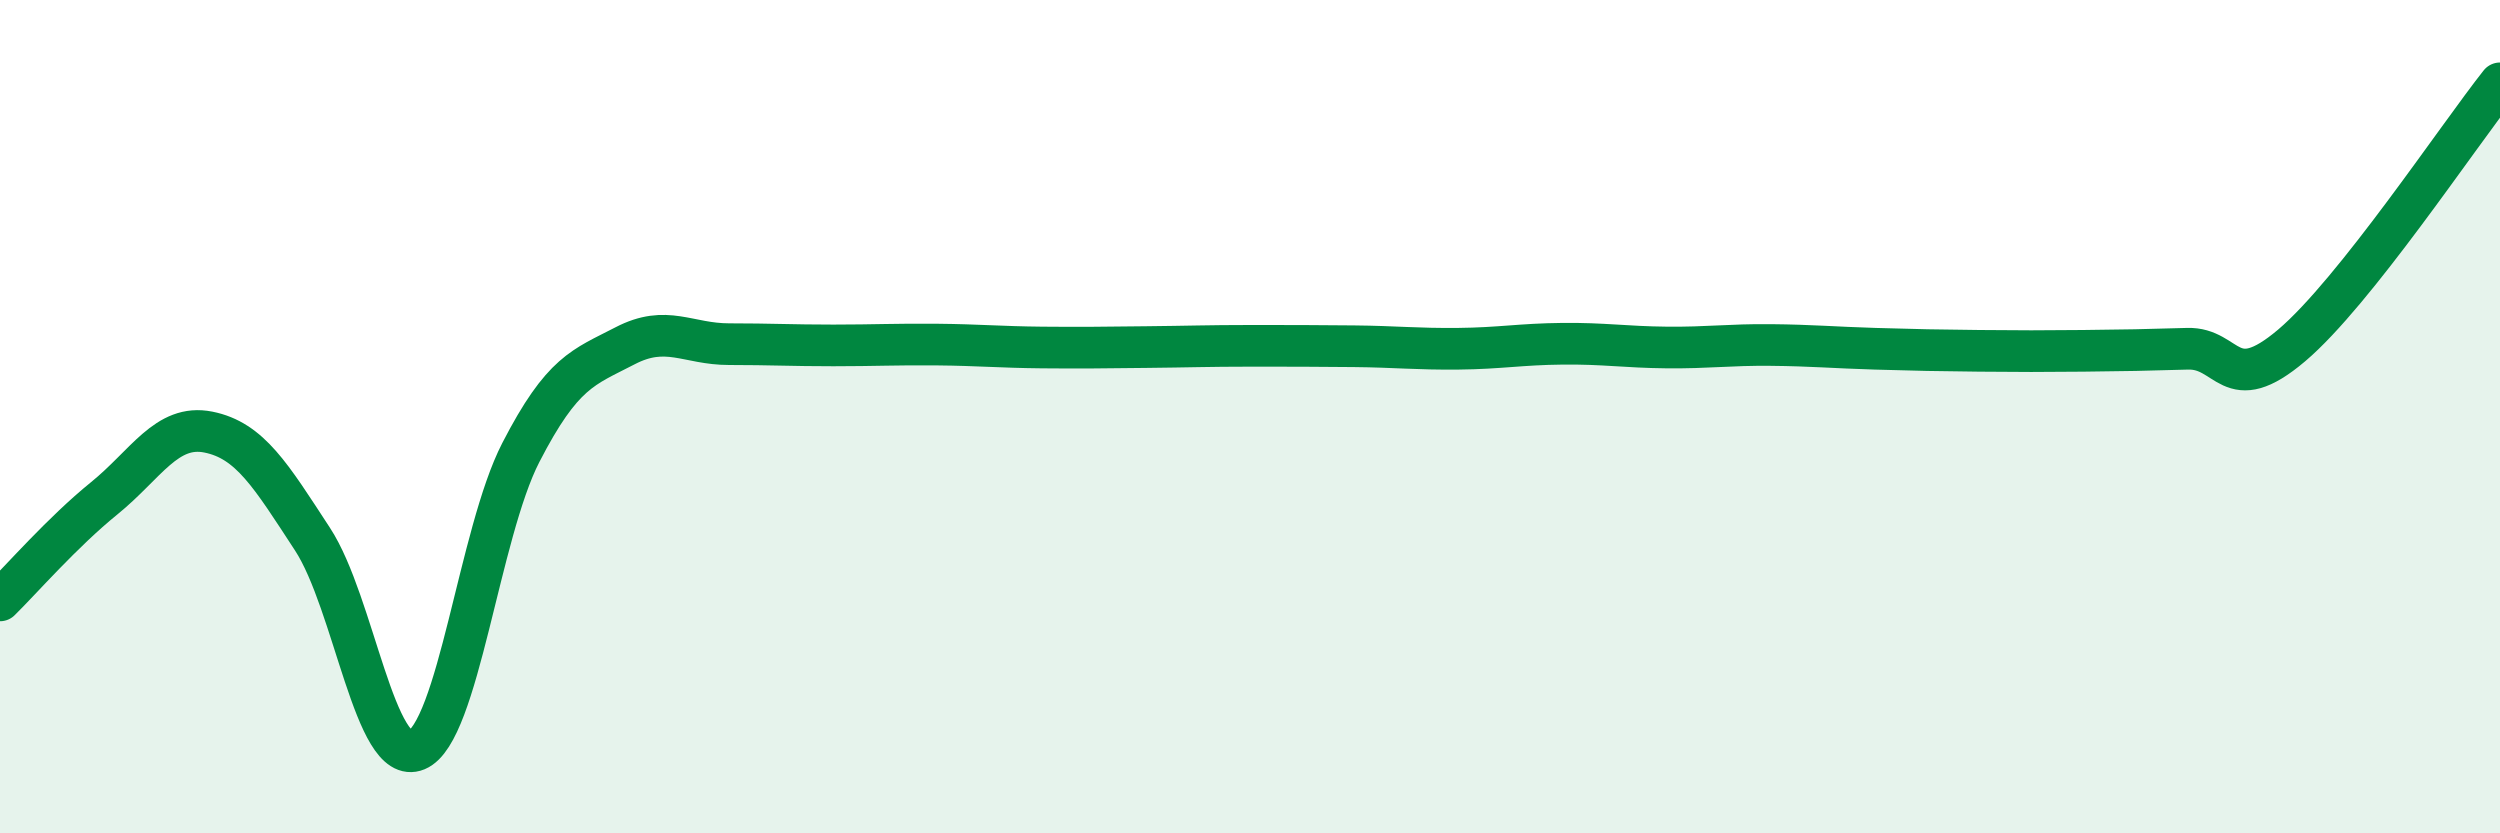
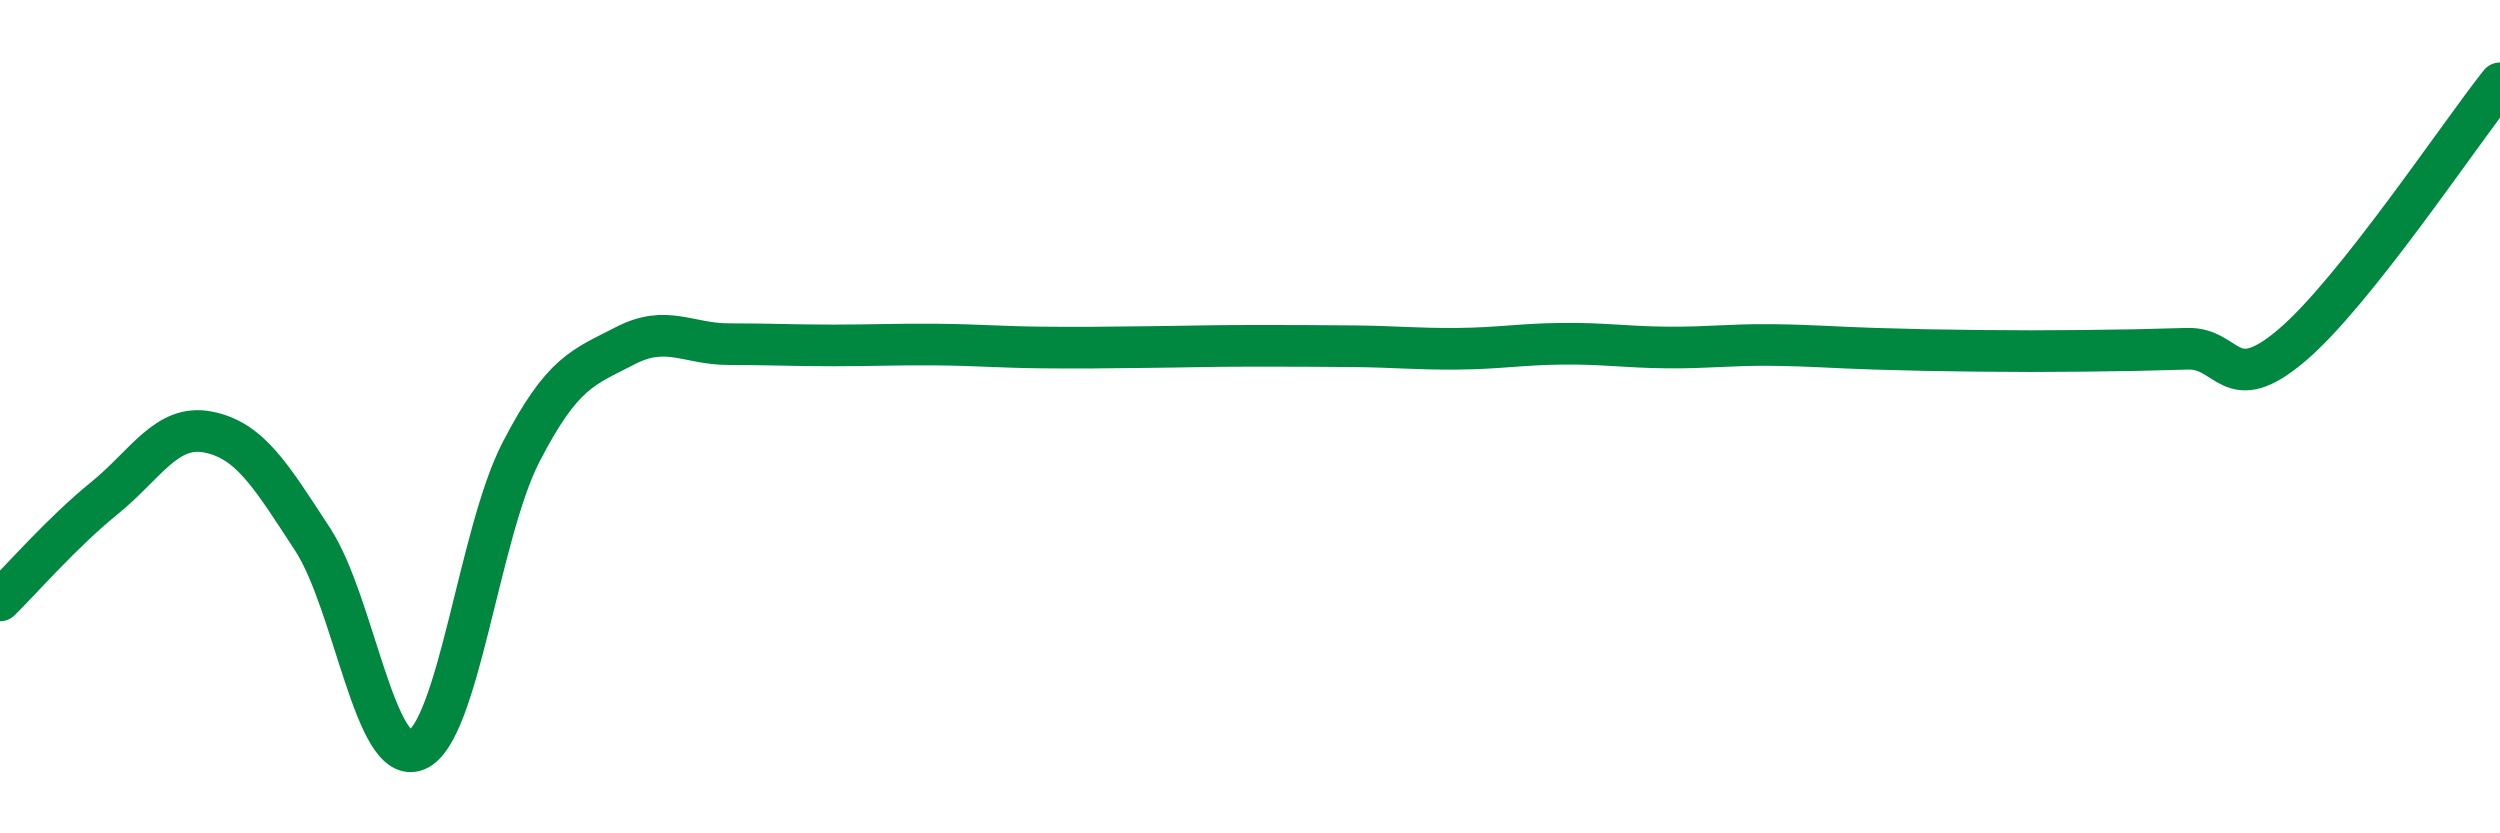
<svg xmlns="http://www.w3.org/2000/svg" width="60" height="20" viewBox="0 0 60 20">
-   <path d="M 0,14.41 C 0.5,13.92 1.5,12.77 2.5,11.96 C 3.5,11.15 4,10.17 5,10.37 C 6,10.57 6.5,11.41 7.5,12.94 C 8.5,14.47 9,18.42 10,18 C 11,17.58 11.5,12.8 12.5,10.86 C 13.5,8.92 14,8.82 15,8.3 C 16,7.78 16.5,8.26 17.5,8.26 C 18.5,8.26 19,8.29 20,8.29 C 21,8.29 21.5,8.26 22.5,8.27 C 23.5,8.28 24,8.33 25,8.34 C 26,8.35 26.5,8.34 27.5,8.33 C 28.5,8.32 29,8.3 30,8.3 C 31,8.3 31.5,8.3 32.5,8.31 C 33.5,8.32 34,8.38 35,8.37 C 36,8.36 36.5,8.26 37.5,8.25 C 38.5,8.24 39,8.33 40,8.34 C 41,8.35 41.5,8.27 42.5,8.28 C 43.5,8.29 44,8.34 45,8.37 C 46,8.4 46.5,8.41 47.5,8.42 C 48.5,8.43 49,8.43 50,8.42 C 51,8.41 51.5,8.4 52.5,8.37 C 53.5,8.34 53.5,9.56 55,8.29 C 56.5,7.02 59,3.26 60,2L60 20L0 20Z" fill="#008740" opacity="0.1" stroke-linecap="round" stroke-linejoin="round" />
  <path d="M 0,14.41 C 0.5,13.92 1.5,12.77 2.5,11.96 C 3.5,11.15 4,10.17 5,10.37 C 6,10.57 6.5,11.41 7.5,12.94 C 8.5,14.47 9,18.42 10,18 C 11,17.58 11.5,12.8 12.5,10.86 C 13.5,8.92 14,8.82 15,8.3 C 16,7.78 16.5,8.26 17.5,8.26 C 18.5,8.26 19,8.29 20,8.29 C 21,8.29 21.5,8.26 22.5,8.27 C 23.5,8.28 24,8.33 25,8.34 C 26,8.35 26.5,8.34 27.5,8.33 C 28.5,8.32 29,8.3 30,8.3 C 31,8.3 31.5,8.3 32.5,8.31 C 33.5,8.32 34,8.38 35,8.37 C 36,8.36 36.5,8.26 37.5,8.25 C 38.5,8.24 39,8.33 40,8.34 C 41,8.35 41.5,8.27 42.5,8.28 C 43.5,8.29 44,8.34 45,8.37 C 46,8.4 46.5,8.41 47.5,8.42 C 48.5,8.43 49,8.43 50,8.42 C 51,8.41 51.5,8.4 52.5,8.37 C 53.5,8.34 53.5,9.56 55,8.29 C 56.5,7.02 59,3.26 60,2" stroke="#008740" stroke-width="1" fill="none" stroke-linecap="round" stroke-linejoin="round" />
</svg>